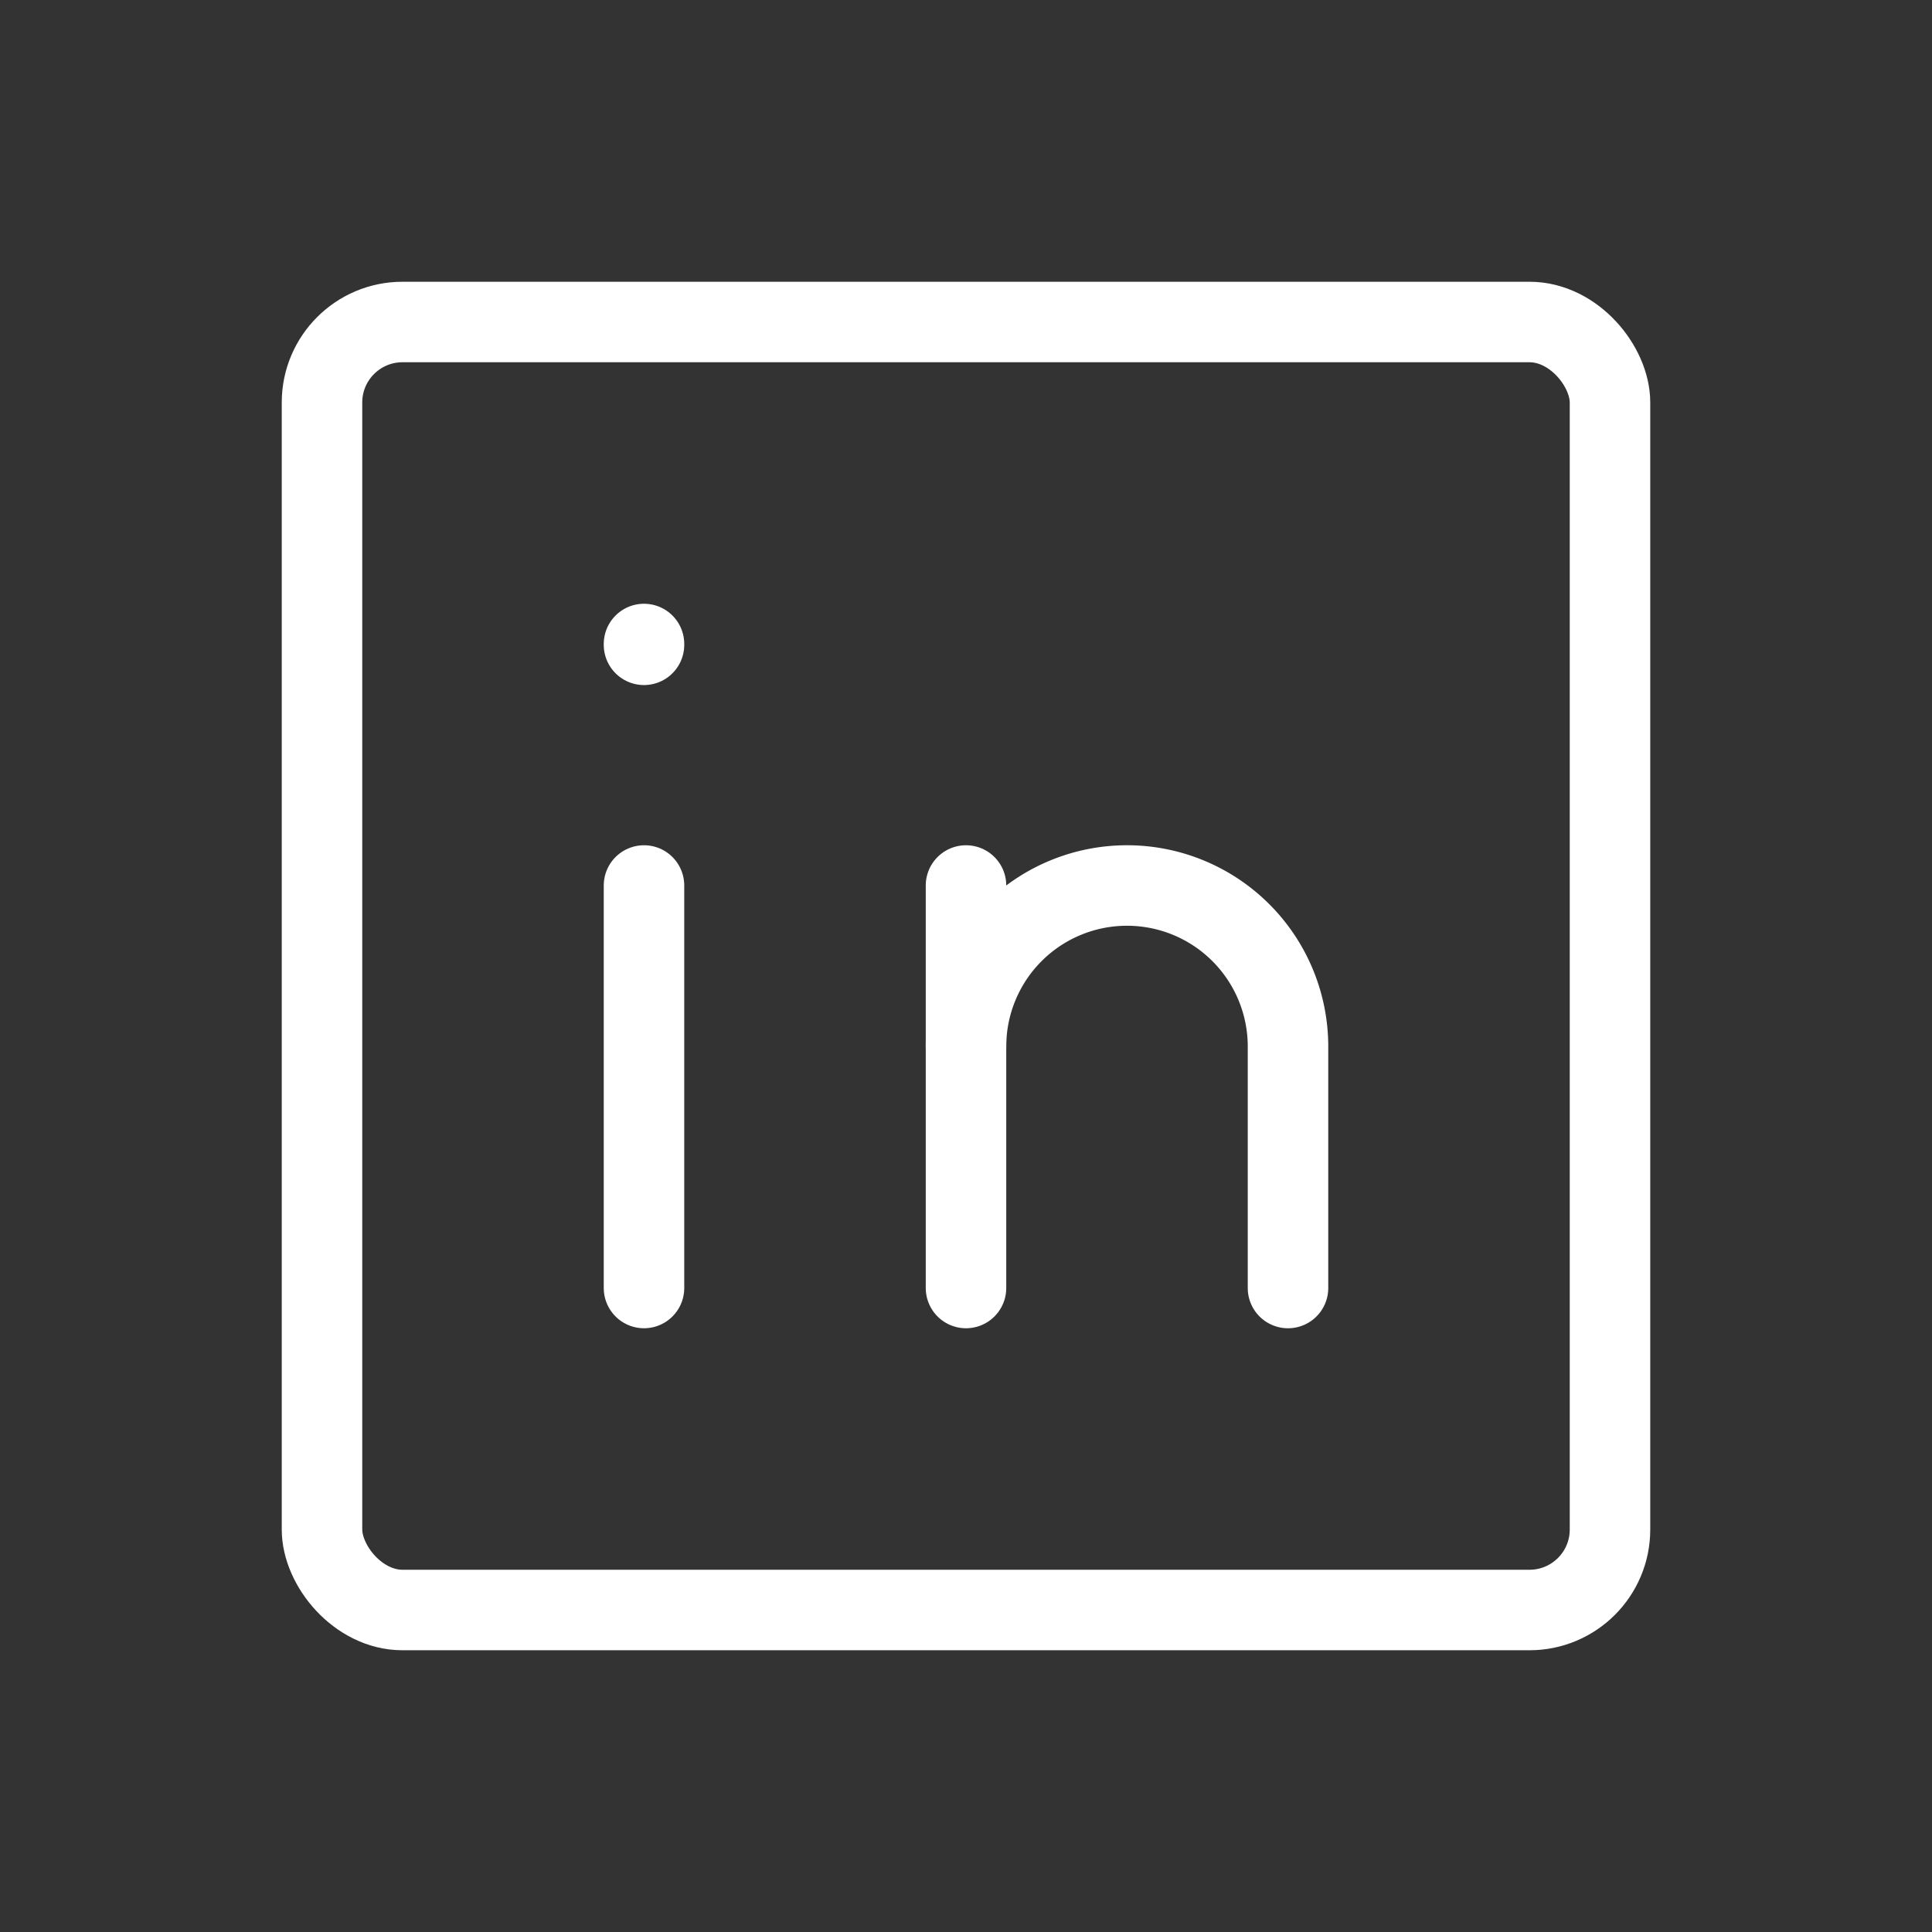
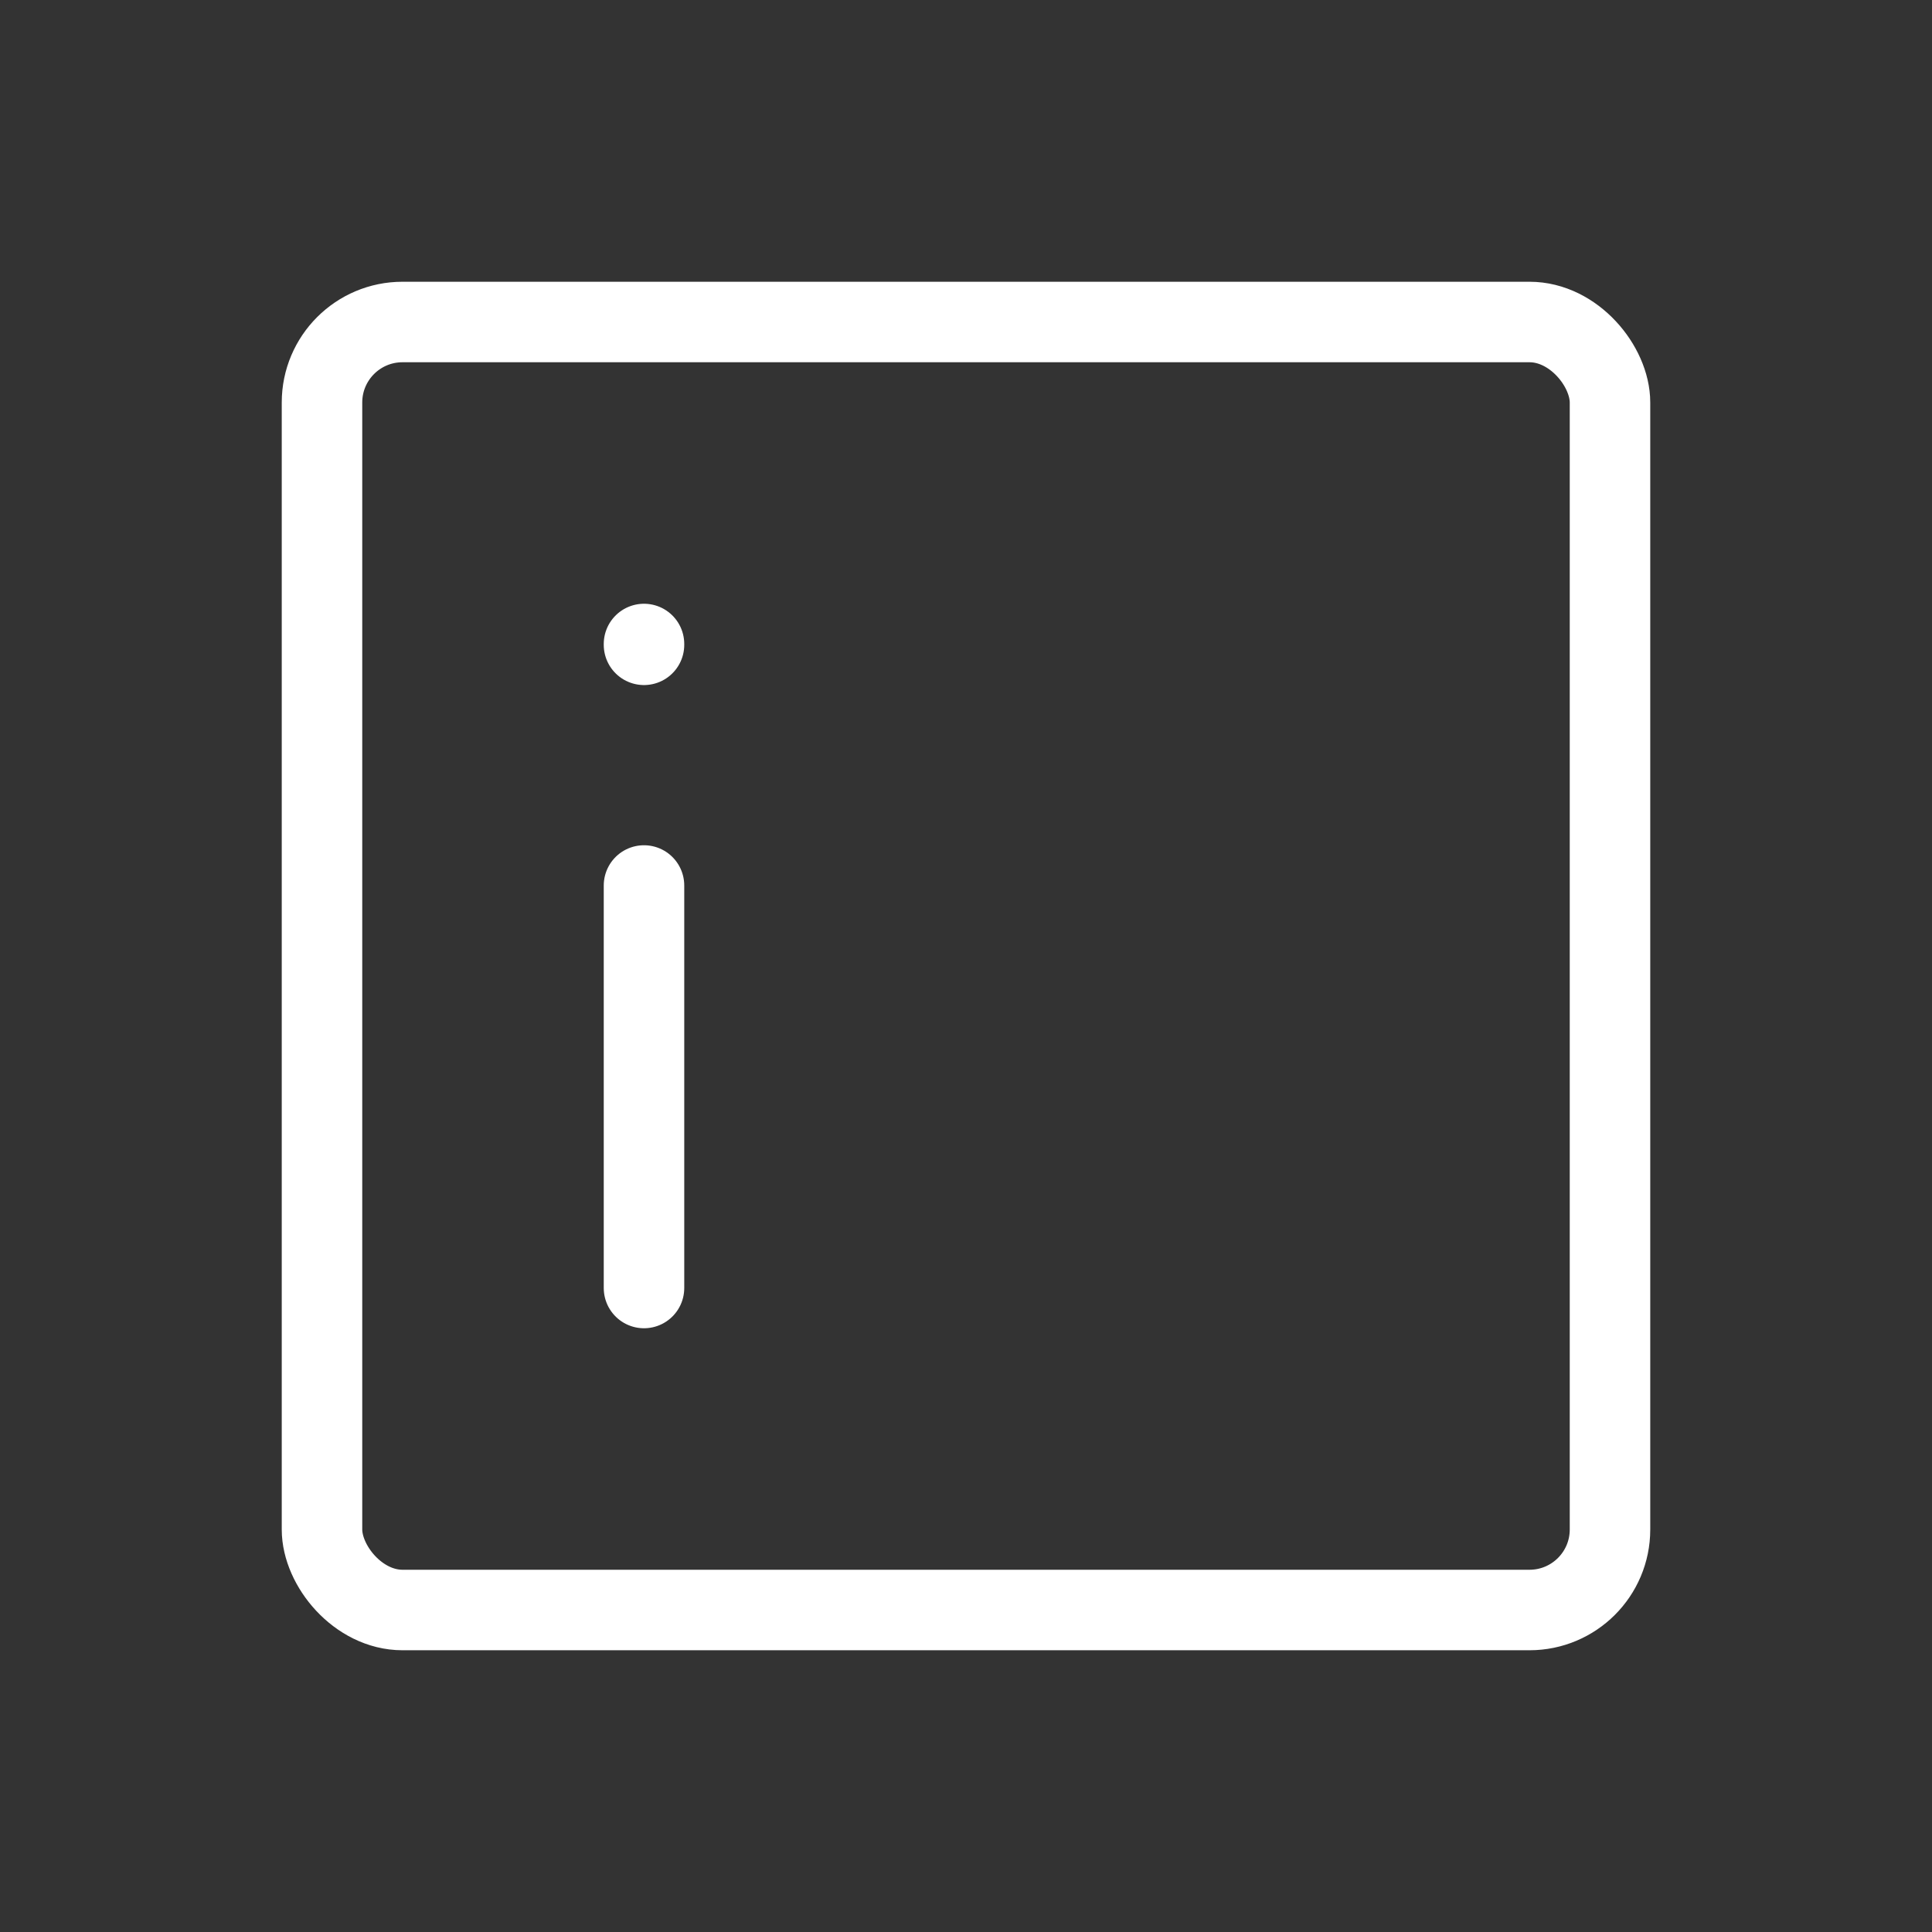
<svg xmlns="http://www.w3.org/2000/svg" id="brand-linkedin" width="48" height="48" viewBox="0 0 48 48">
  <rect x="0" y="0" width="48" height="48" fill="#333333" stroke="none" />
-   <path id="Tracciato_853" data-name="Tracciato 853" d="M0,0H48V48H0Z" fill="none" />
+   <path id="Tracciato_853" data-name="Tracciato 853" d="M0,0H48V48H0" fill="none" />
  <rect id="Rettangolo_182" data-name="Rettangolo 182" width="32" height="32" rx="2" transform="translate(8 8)" fill="none" stroke="#fff" stroke-linecap="round" stroke-linejoin="round" stroke-width="2" />
  <line id="Linea_50" data-name="Linea 50" y2="10" transform="translate(16 22)" fill="none" stroke="#fff" stroke-linecap="round" stroke-linejoin="round" stroke-width="2" />
  <line id="Linea_51" data-name="Linea 51" y2="0.02" transform="translate(16 16)" fill="none" stroke="#fff" stroke-linecap="round" stroke-linejoin="round" stroke-width="2" />
-   <line id="Linea_52" data-name="Linea 52" y1="10" transform="translate(24 22)" fill="none" stroke="#fff" stroke-linecap="round" stroke-linejoin="round" stroke-width="2" />
-   <path id="Tracciato_854" data-name="Tracciato 854" d="M20,21V15a4,4,0,0,0-8,0" transform="translate(12 11)" fill="none" stroke="#fff" stroke-linecap="round" stroke-linejoin="round" stroke-width="2" />
</svg>